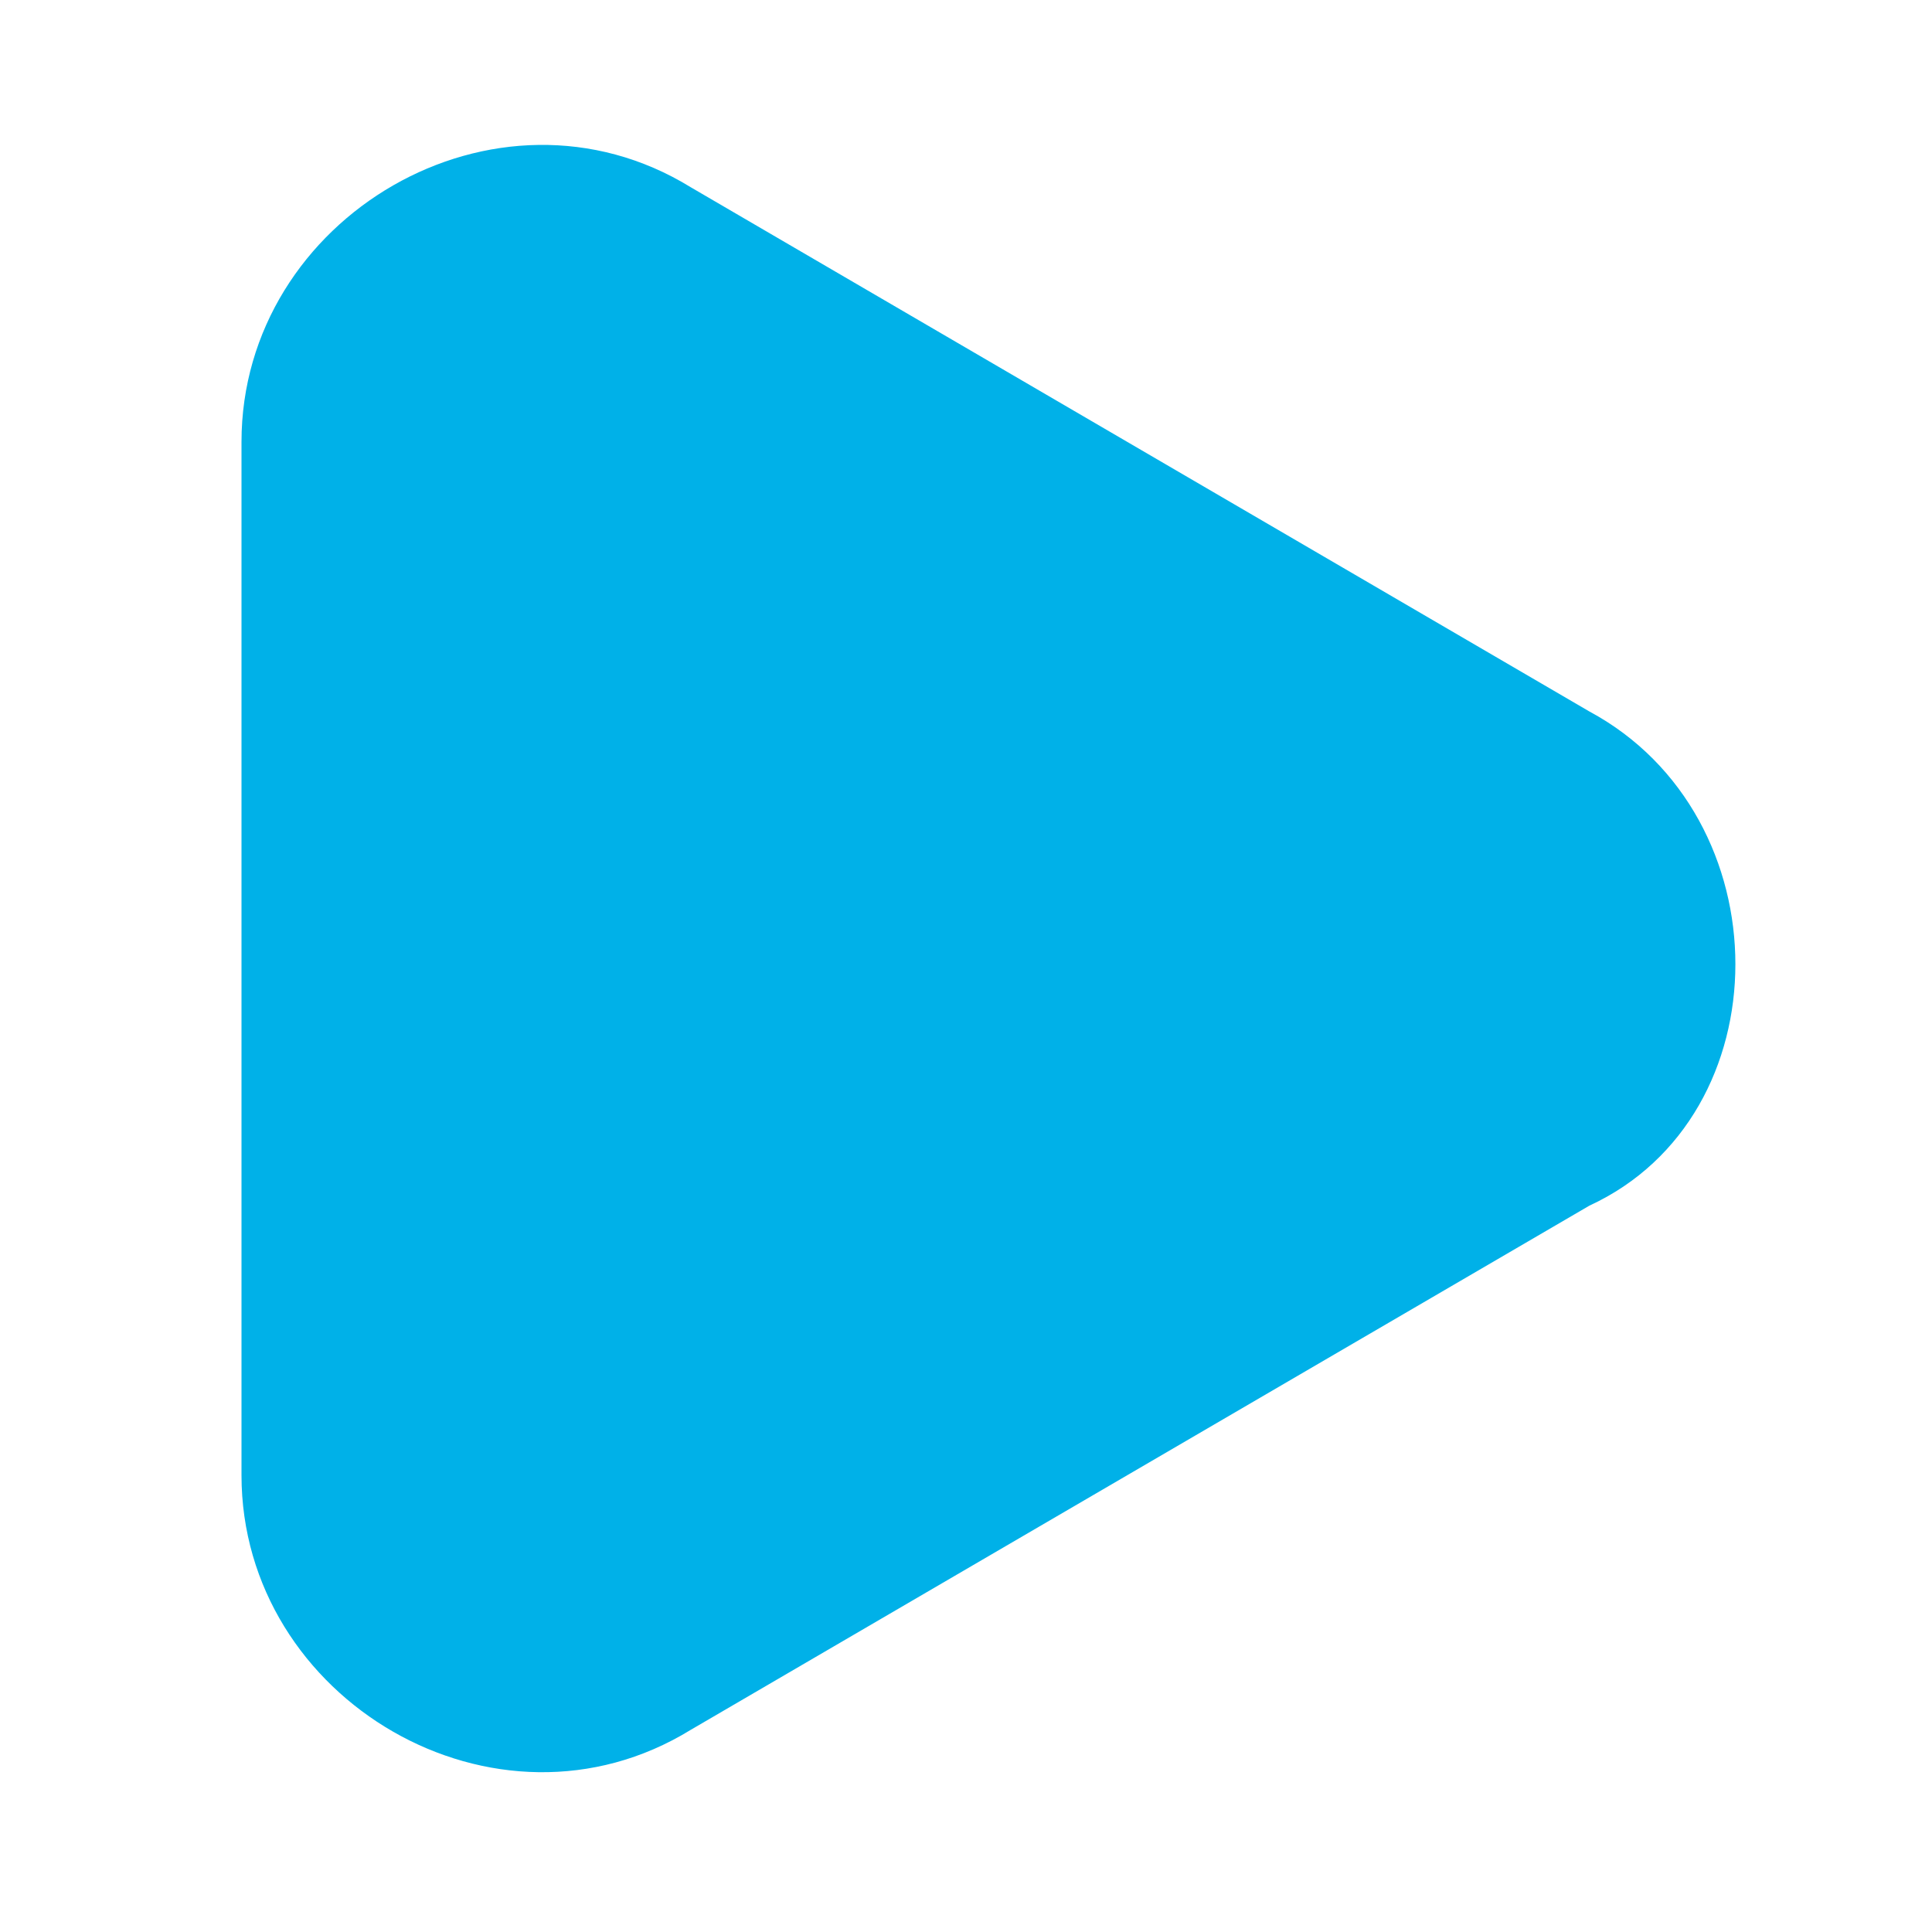
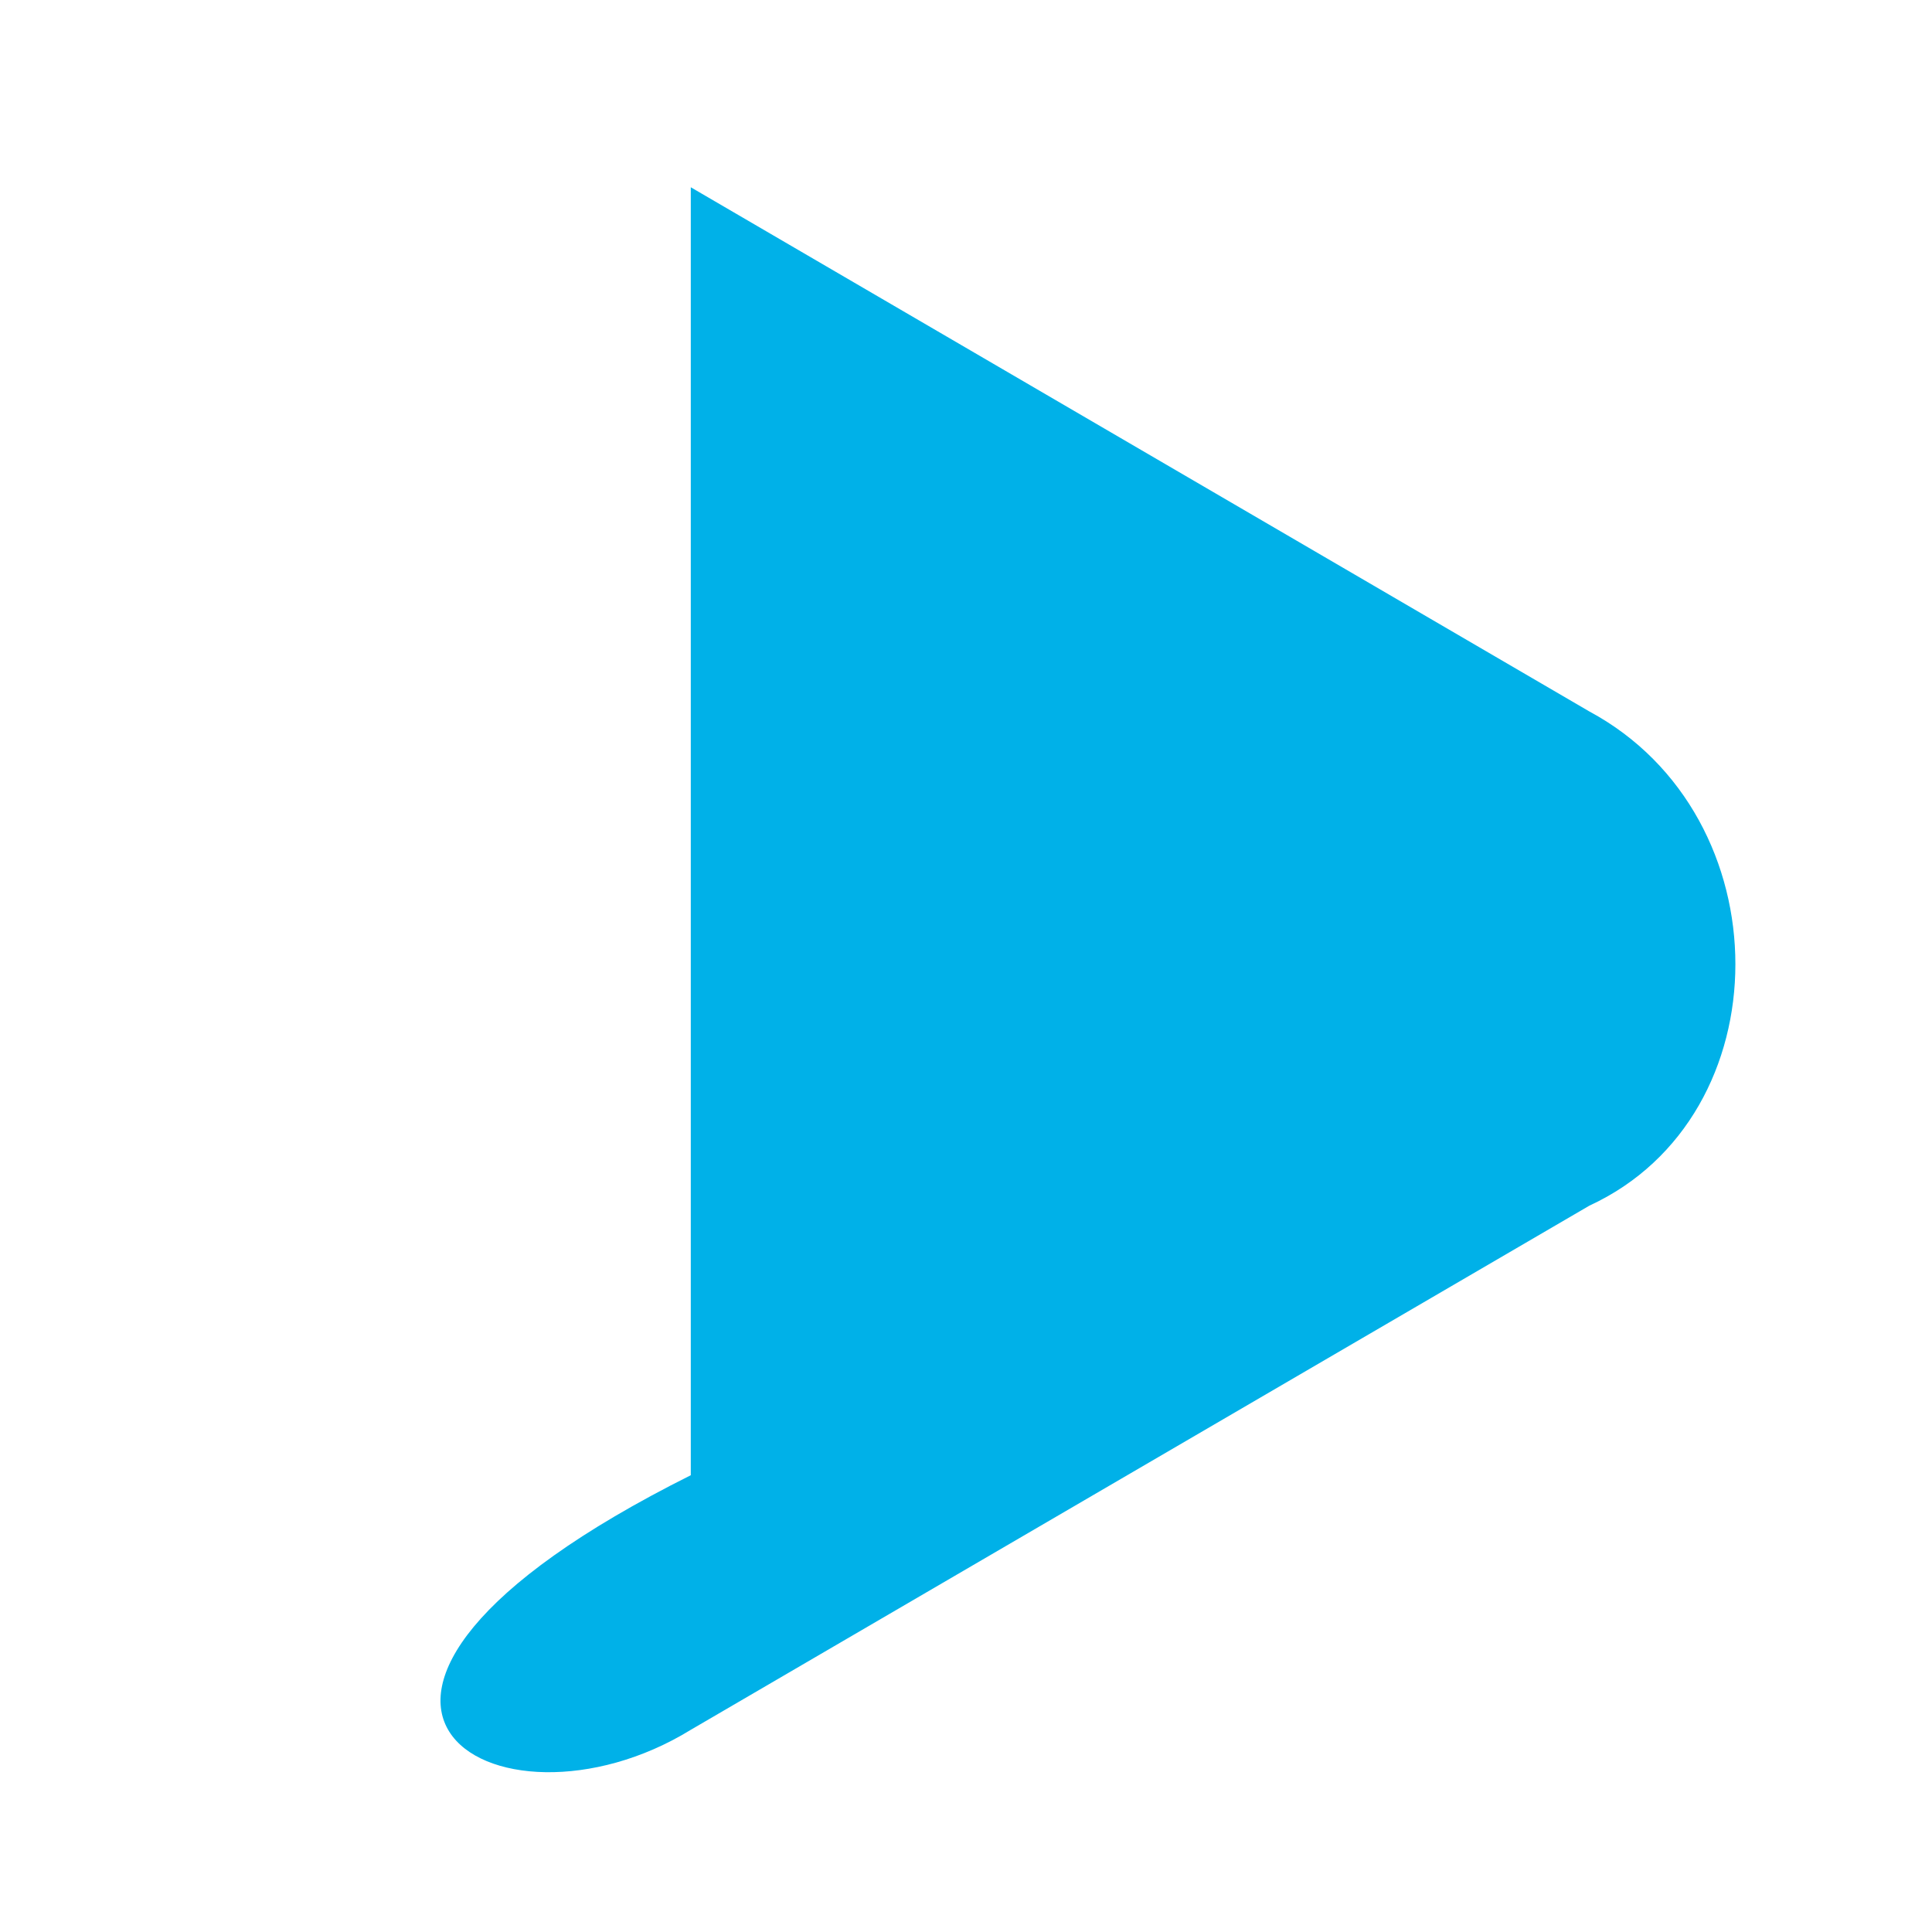
<svg xmlns="http://www.w3.org/2000/svg" width="40" height="40" viewBox="0 0 40 40" fill="none">
-   <path d="M32.906 14.73L14.302 3.877C10.271 1.397 5 4.498 5 9.149V30.543C5 35.194 10.271 38.295 14.302 35.814L32.906 24.962C36.937 23.102 36.937 16.9 32.906 14.73Z" fill="#00B1E8" />
+   <path d="M32.906 14.73L14.302 3.877V30.543C5 35.194 10.271 38.295 14.302 35.814L32.906 24.962C36.937 23.102 36.937 16.9 32.906 14.73Z" fill="#00B1E8" />
</svg>